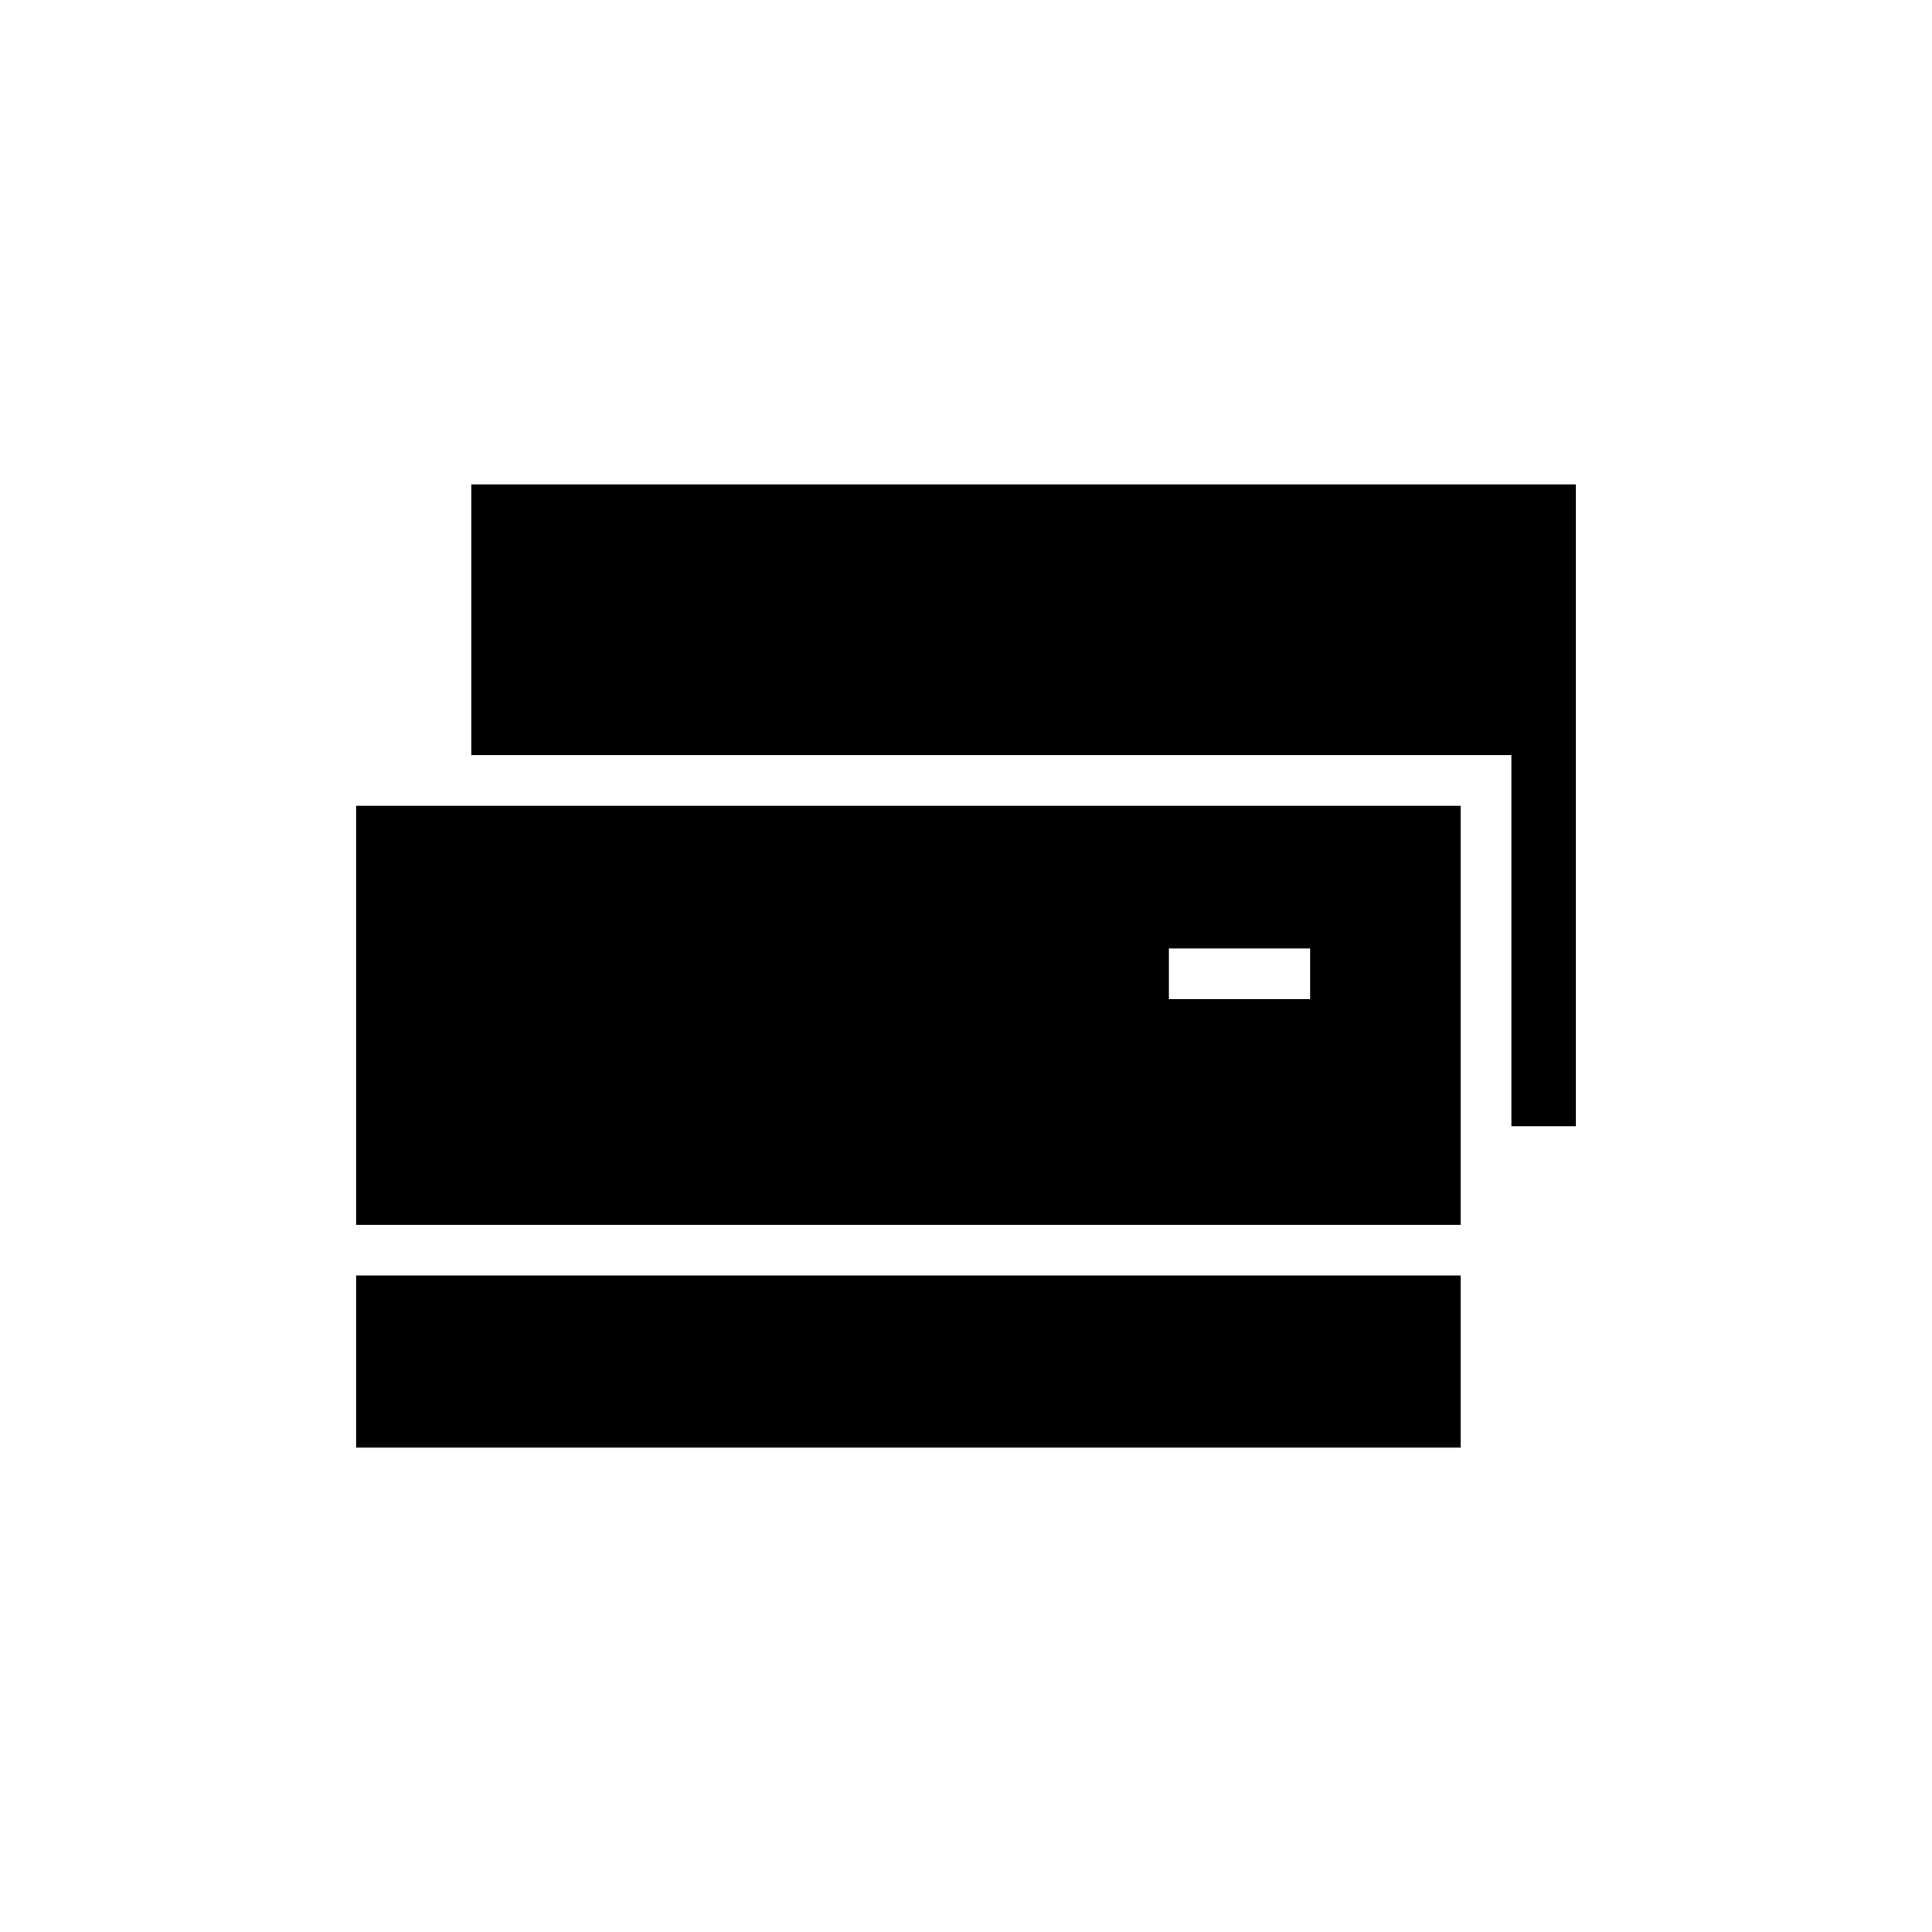
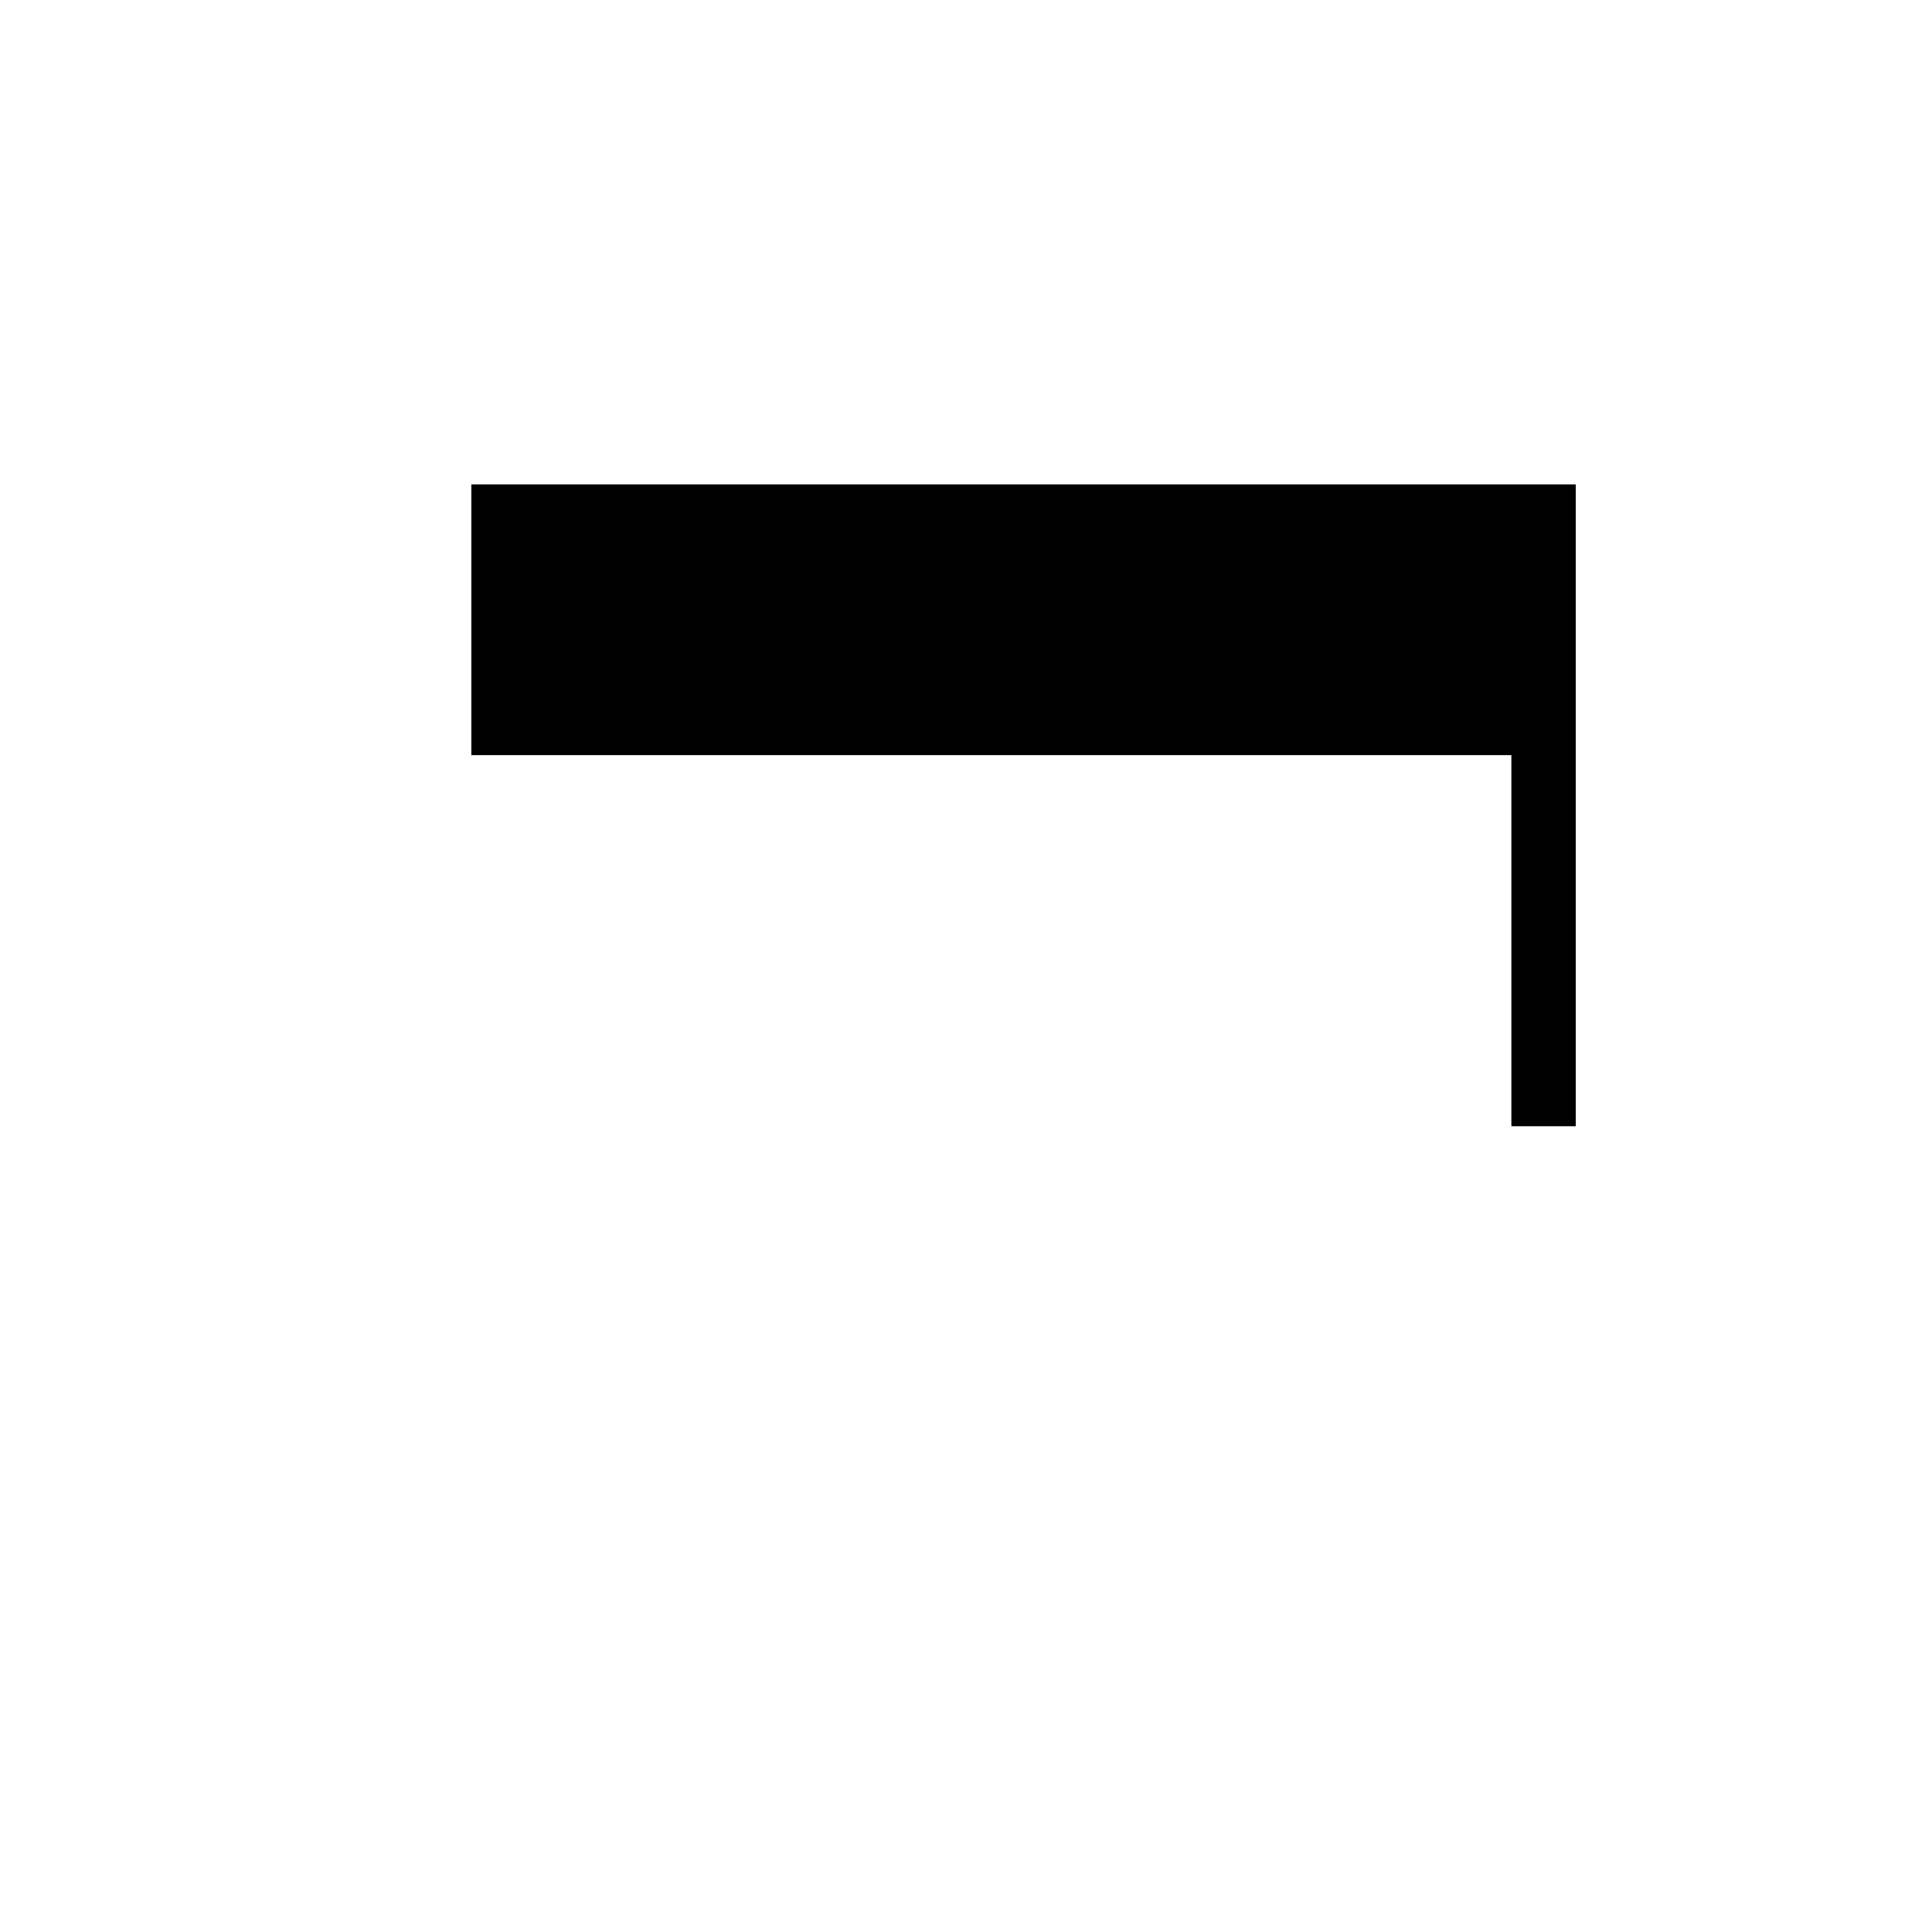
<svg xmlns="http://www.w3.org/2000/svg" fill="#000000" width="800px" height="800px" version="1.1" viewBox="144 144 512 512">
  <g>
-     <path d="m238.41 482.02h292.68v45.613h-292.68z" />
    <path d="m268.91 272.37v71.742h275.62v98.344h17.062v-170.09z" />
-     <path d="m238.41 357.54v111.04h292.68v-111.04zm252.78 51.254h-37.418v-13.434h37.418z" />
  </g>
</svg>